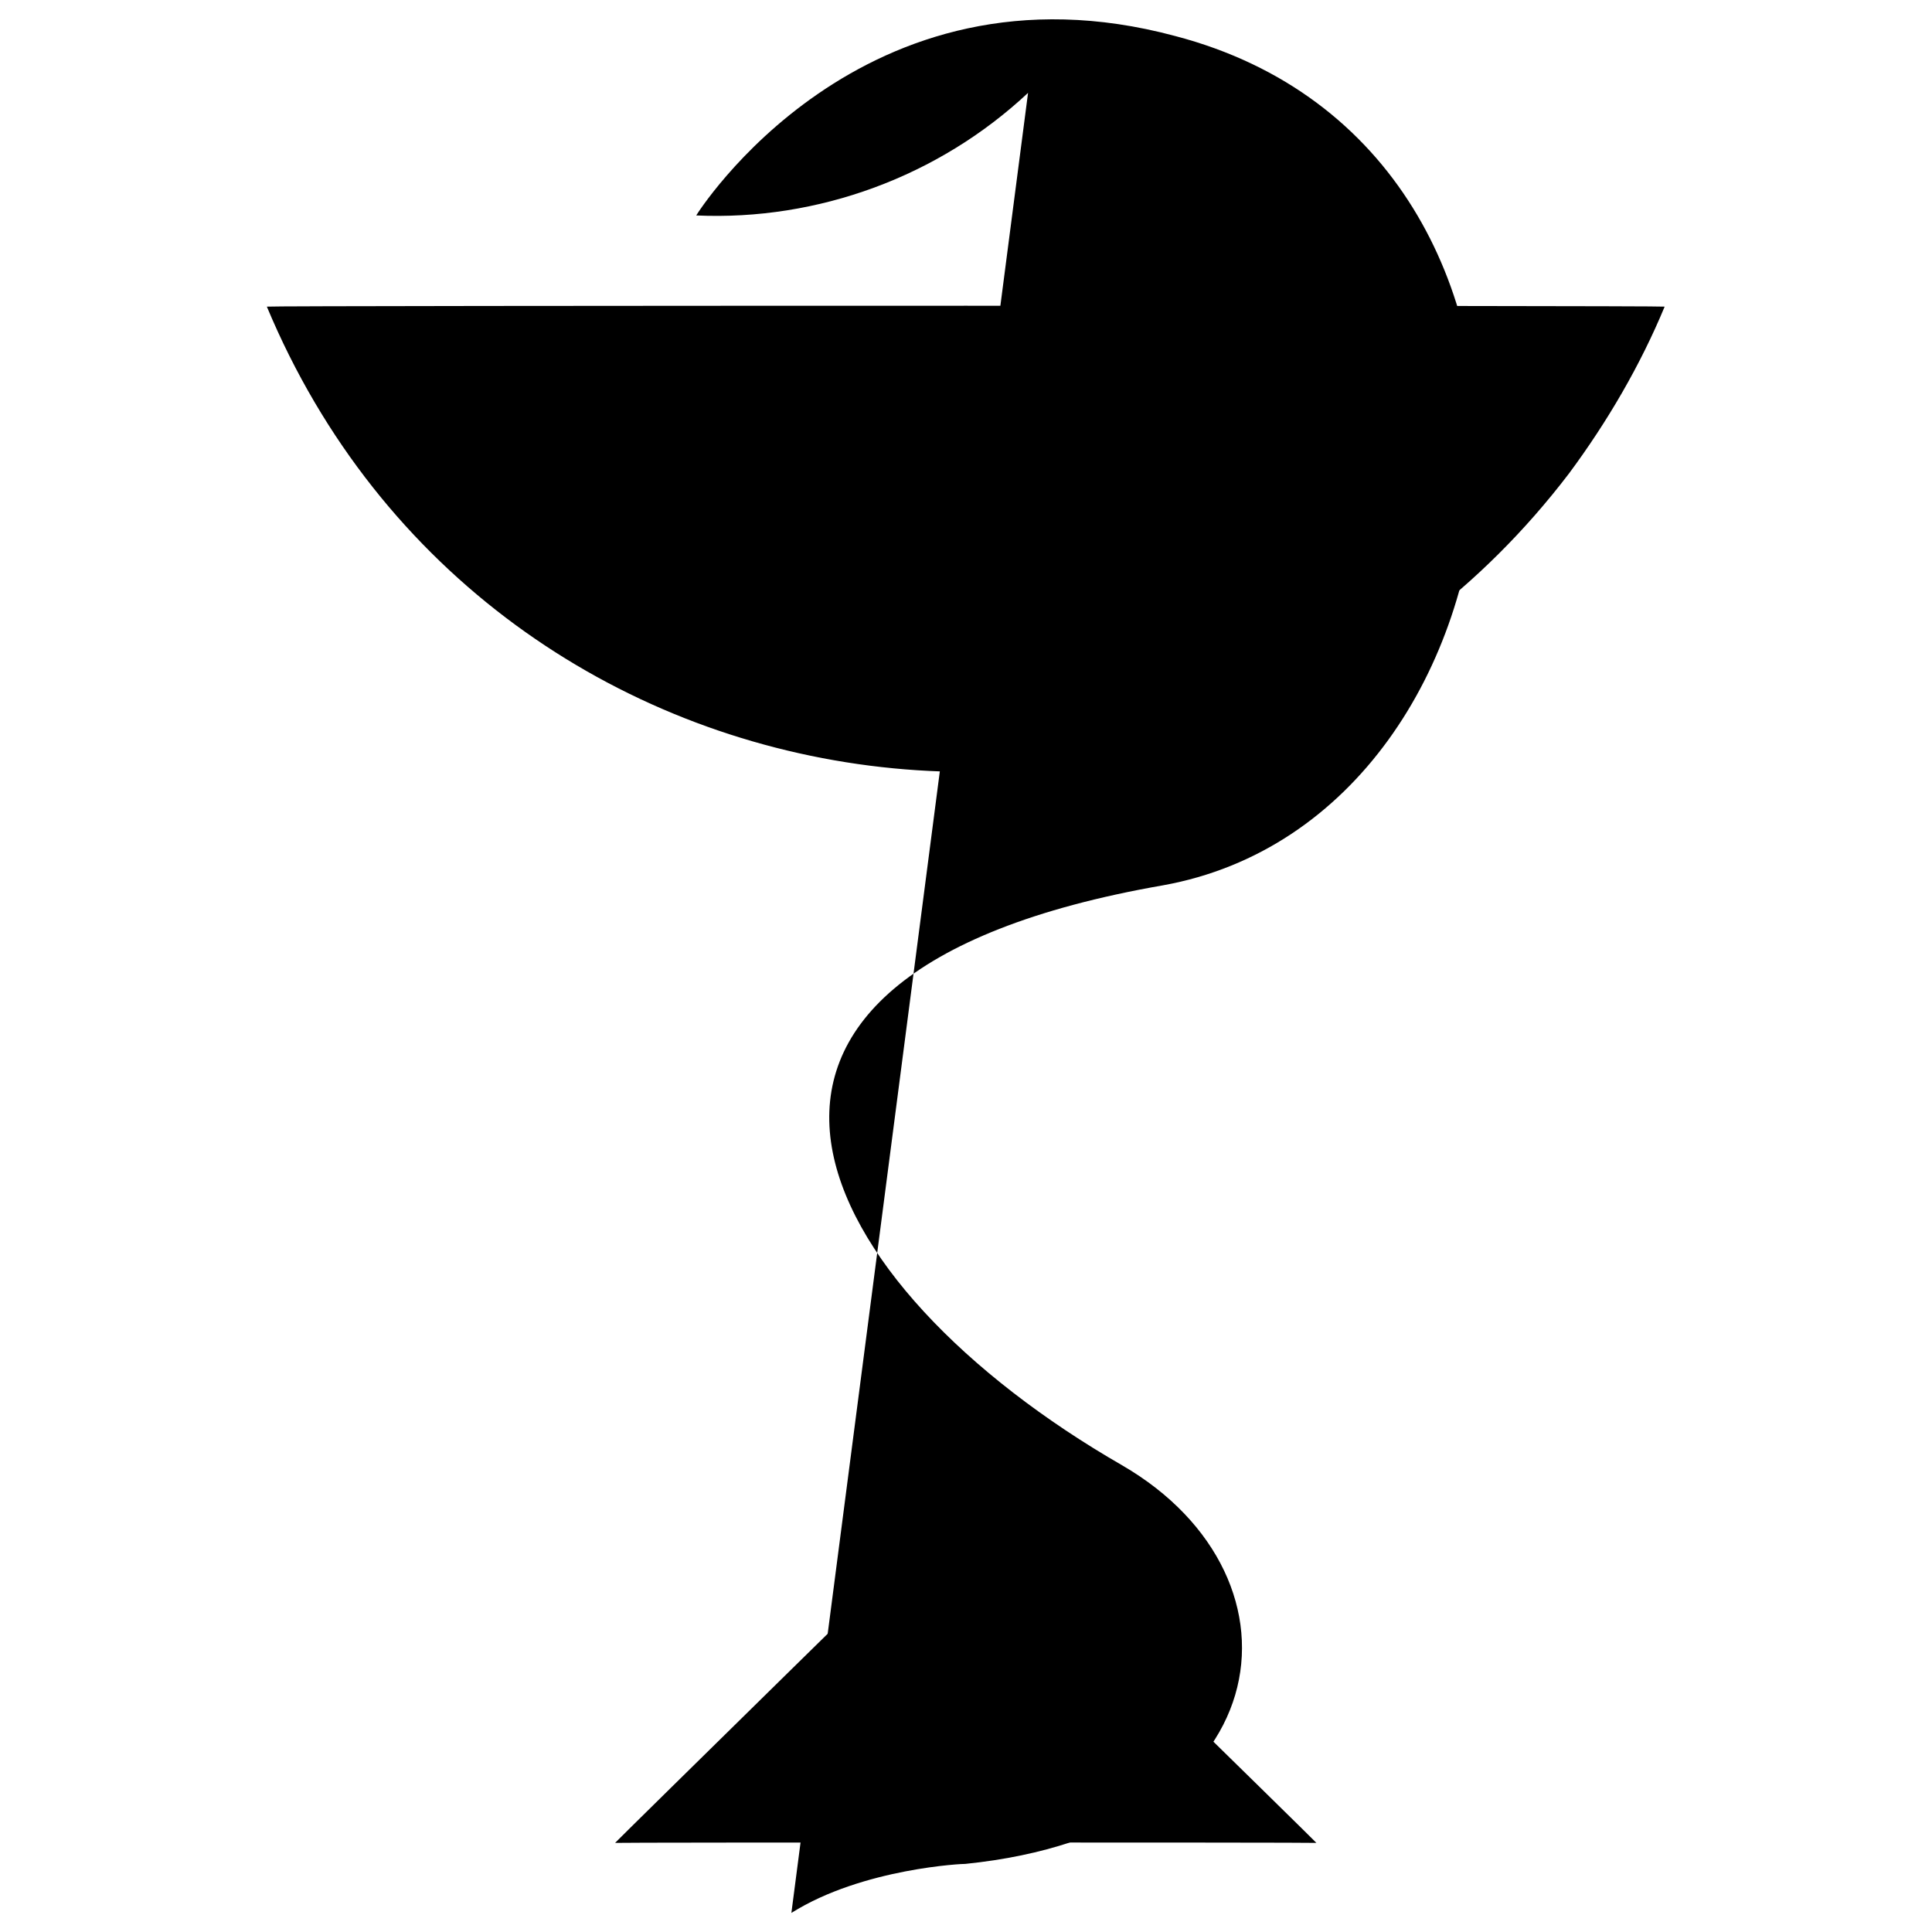
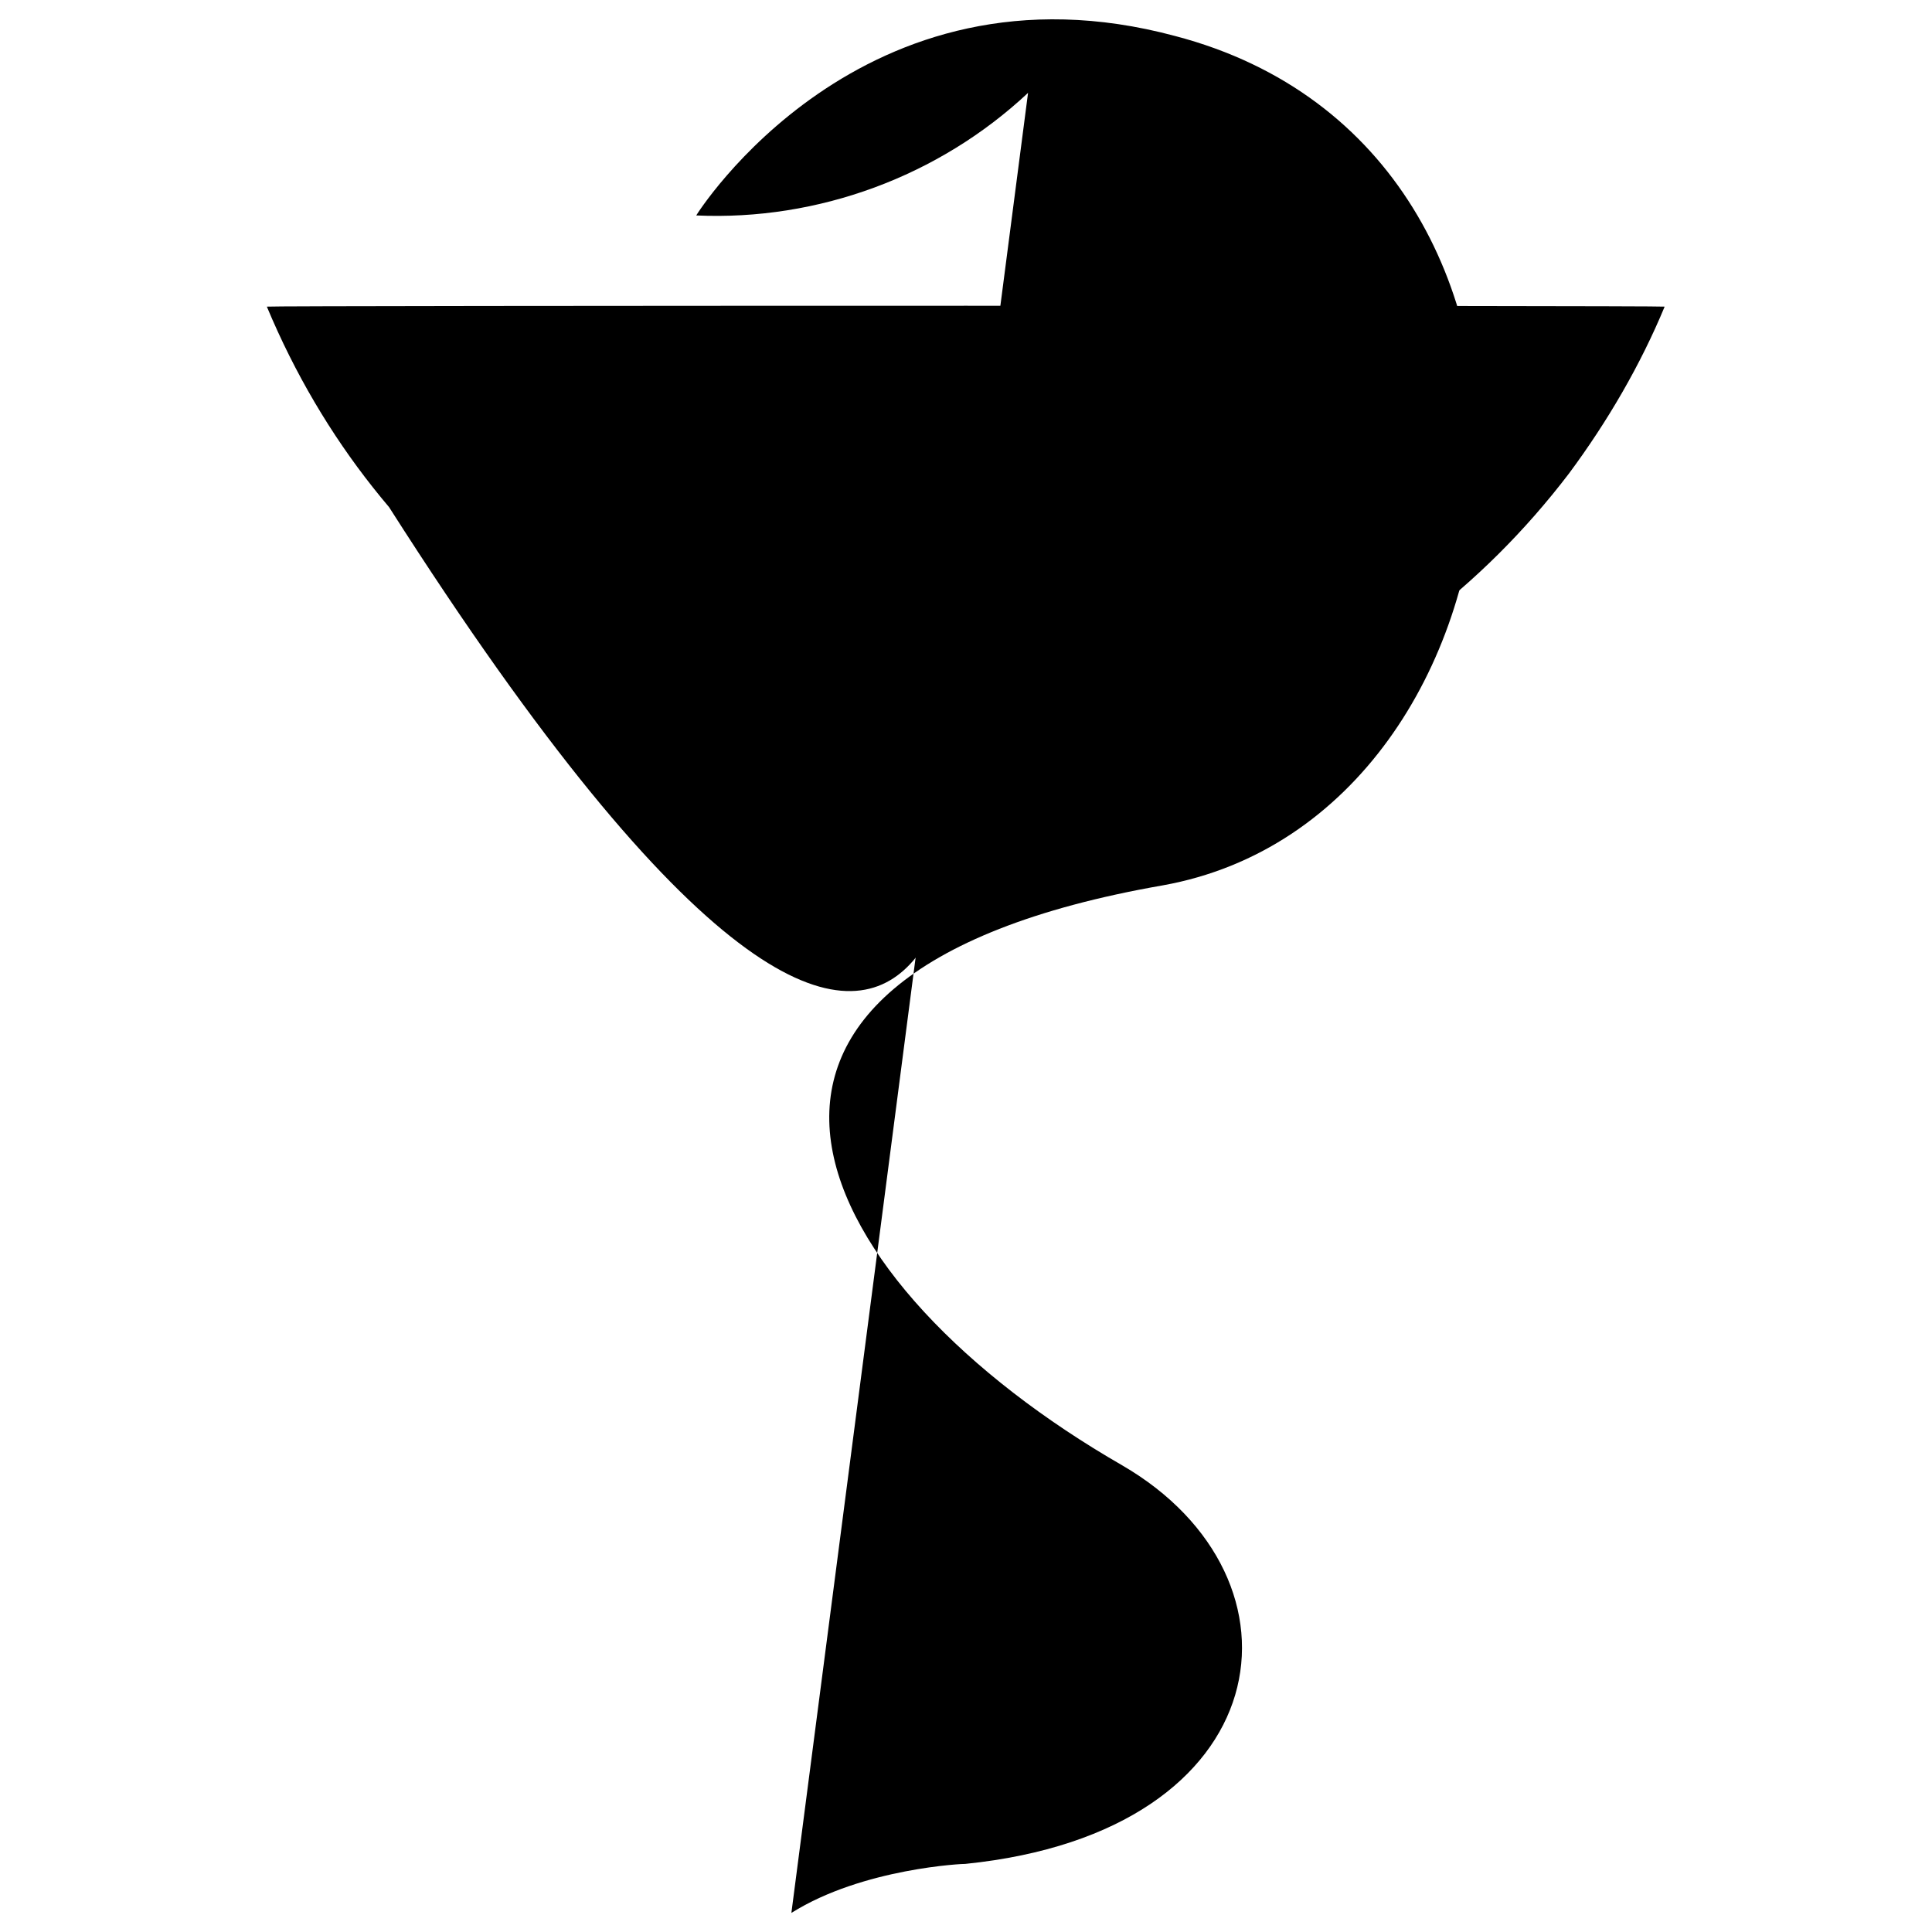
<svg xmlns="http://www.w3.org/2000/svg" version="1.1" width="100%" height="100%" id="svgWorkerArea" viewBox="0 0 400 400" style="background: white;">
  <defs id="defsdoc">
    <pattern id="patternBool" x="0" y="0" width="10" height="10" patternUnits="userSpaceOnUse" patternTransform="rotate(35)">
-       <circle cx="5" cy="5" r="4" style="stroke: none;fill: #ff000070;" />
-     </pattern>
+       </pattern>
  </defs>
  <g id="fileImp-218351712" class="cosito">
-     <path id="pathImp-620416052" class="grouped" d="M55.248 63.485C101.748 174.84 251.648 194.04 324.848 98.023 332.848 87.24 339.648 75.54 344.648 63.485 344.648 63.24 55.248 63.24 55.248 63.485M199.848 310.367C199.848 310.24 199.848 159.74 199.848 159.831" />
+     <path id="pathImp-620416052" class="grouped" d="M55.248 63.485C101.748 174.84 251.648 194.04 324.848 98.023 332.848 87.24 339.648 75.54 344.648 63.485 344.648 63.24 55.248 63.24 55.248 63.485C199.848 310.24 199.848 159.74 199.848 159.831" />
    <path id="pathImp-991476819" class="grouped" d="M212.848 19.226C194.348 36.54 169.348 45.74 144.148 44.606 144.148 44.54 178.248-10.06 243.348 7.469 334.348 31.34 320.148 169.04 240.748 183.304 133.348 202.04 167.748 266.24 232.348 303.388 272.548 326.74 265.348 379.24 199.848 385.902 199.848 385.84 178.648 386.74 163.848 396.048" />
-     <path id="pathImp-862958282" class="grouped" d="M272.548 381.55C272.548 381.44 127.348 381.44 127.348 381.55 127.348 381.44 199.848 310.24 199.848 310.367 199.848 310.24 272.548 381.44 272.548 381.55 272.548 381.44 272.548 381.44 272.548 381.55" />
  </g>
</svg>